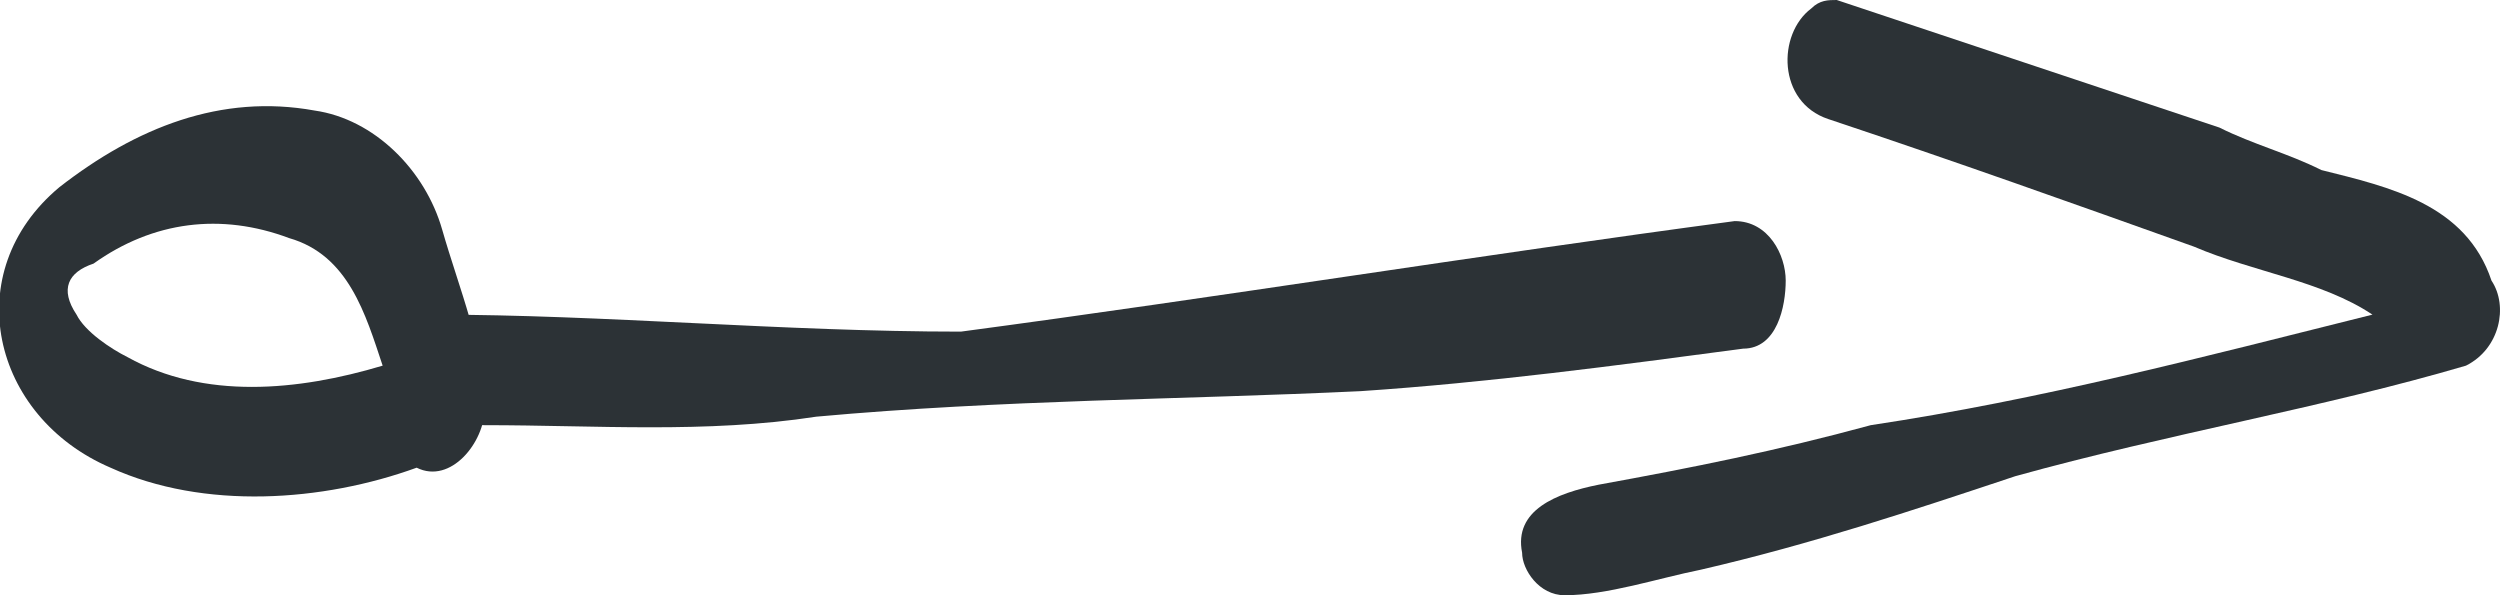
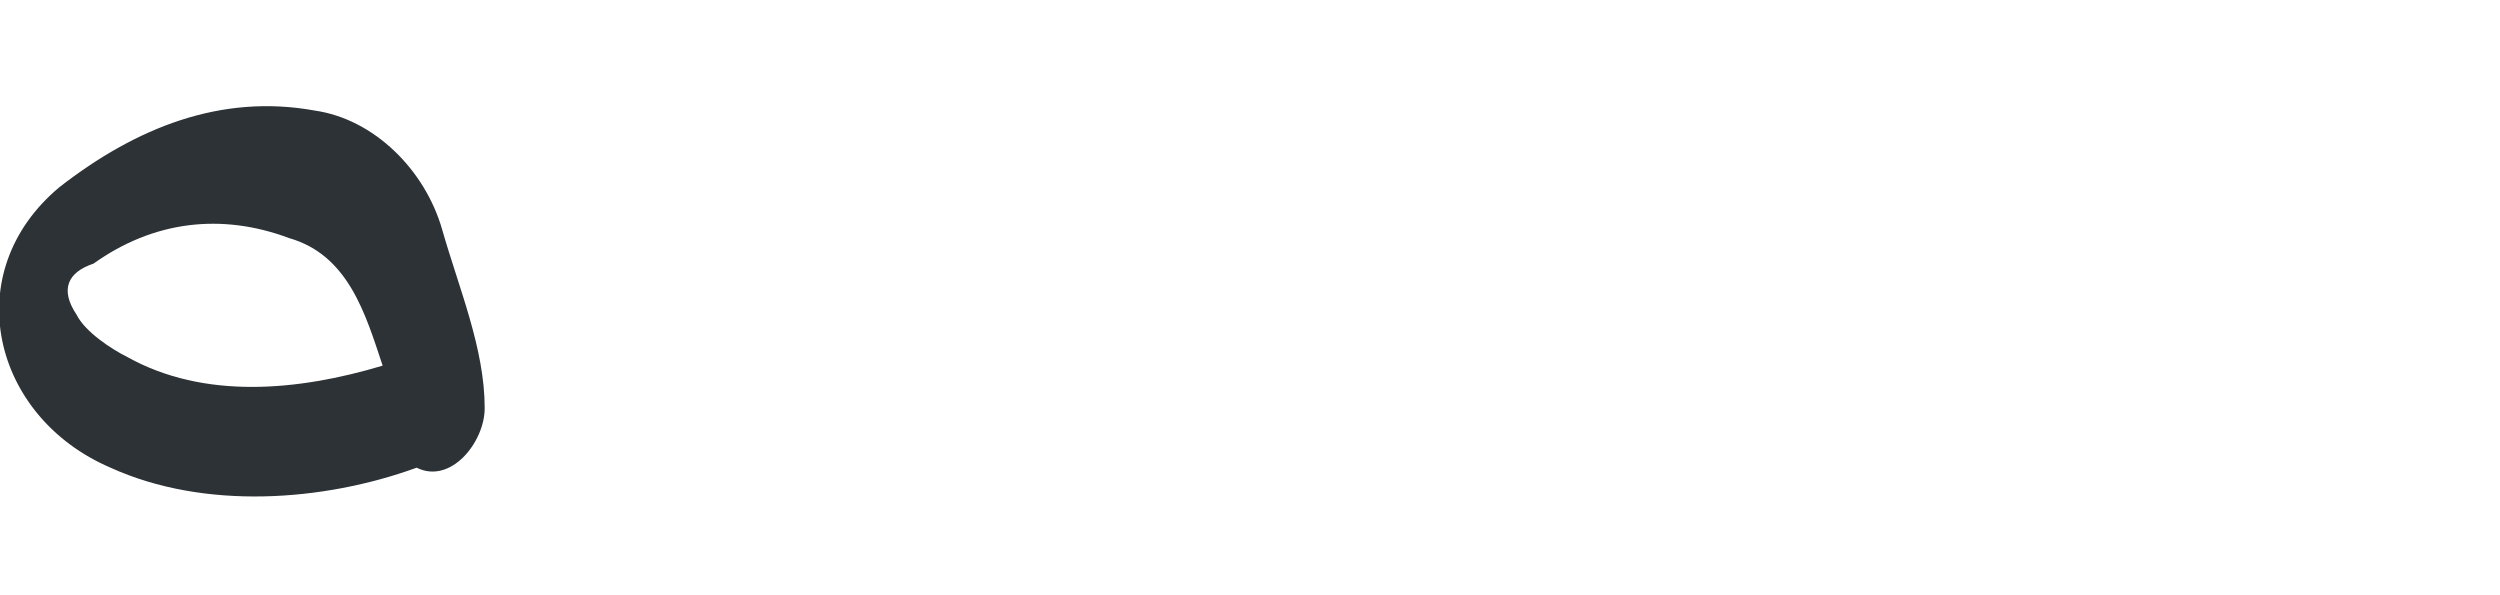
<svg xmlns="http://www.w3.org/2000/svg" version="1.1" id="Ebene_1" x="0px" y="0px" viewBox="0 0 29.4 7" style="enable-background:new 0 0 29.4 7;" xml:space="preserve">
  <style type="text/css">
	.st0{fill:#2C3236;}
</style>
-   <path class="st0" d="M20.4,2.6C20.8,2.6,21,3,21,3.3s-0.1,0.8-0.5,0.8c-1.5,0.2-3,0.4-4.5,0.5c-2.1,0.1-4.2,0.1-6.4,0.3  C8.3,5.1,7,5,5.7,5C5.5,5,5.3,5,5.1,4.9C4.5,4.8,4.6,3.8,5.1,3.7c2,0,4.1,0.2,6.2,0.2C14.3,3.5,17.4,3,20.4,2.6L20.4,2.6z" />
-   <path class="st0" d="M21.3,0.1C21.4,0,21.5,0,21.6,0c1.5,0.5,3,1,4.5,1.5c0.4,0.2,0.8,0.3,1.2,0.5c0.8,0.2,1.7,0.4,2,1.3  c0.2,0.3,0.1,0.8-0.3,1c-1.7,0.5-3.5,0.8-5.3,1.3C22.5,6,21.3,6.4,20,6.7C19.5,6.8,18.9,7,18.4,7c-0.3,0-0.5-0.3-0.5-0.5  c-0.1-0.5,0.4-0.7,0.9-0.8c1.1-0.2,2.1-0.4,3.2-0.7c2-0.3,3.9-0.8,5.9-1.3c-0.6-0.4-1.4-0.5-2.1-0.8c-1.4-0.5-2.8-1-4.3-1.5  C20.9,1.2,20.9,0.4,21.3,0.1L21.3,0.1z" />
  <path class="st0" d="M3.7,1.3C4.4,1.4,5,2,5.2,2.7c0.2,0.7,0.5,1.4,0.5,2.1c0,0.4-0.4,0.9-0.8,0.7C3.8,5.9,2.4,6,1.3,5.5  c-1.4-0.6-1.8-2.3-0.6-3.3C1.6,1.5,2.6,1.1,3.7,1.3L3.7,1.3z M3.4,2.8C2.6,2.5,1.8,2.6,1.1,3.1C0.8,3.2,0.7,3.4,0.9,3.7  C1,3.9,1.3,4.1,1.5,4.2c0.9,0.5,2,0.4,3,0.1C4.3,3.7,4.1,3,3.4,2.8L3.4,2.8z" />
</svg>